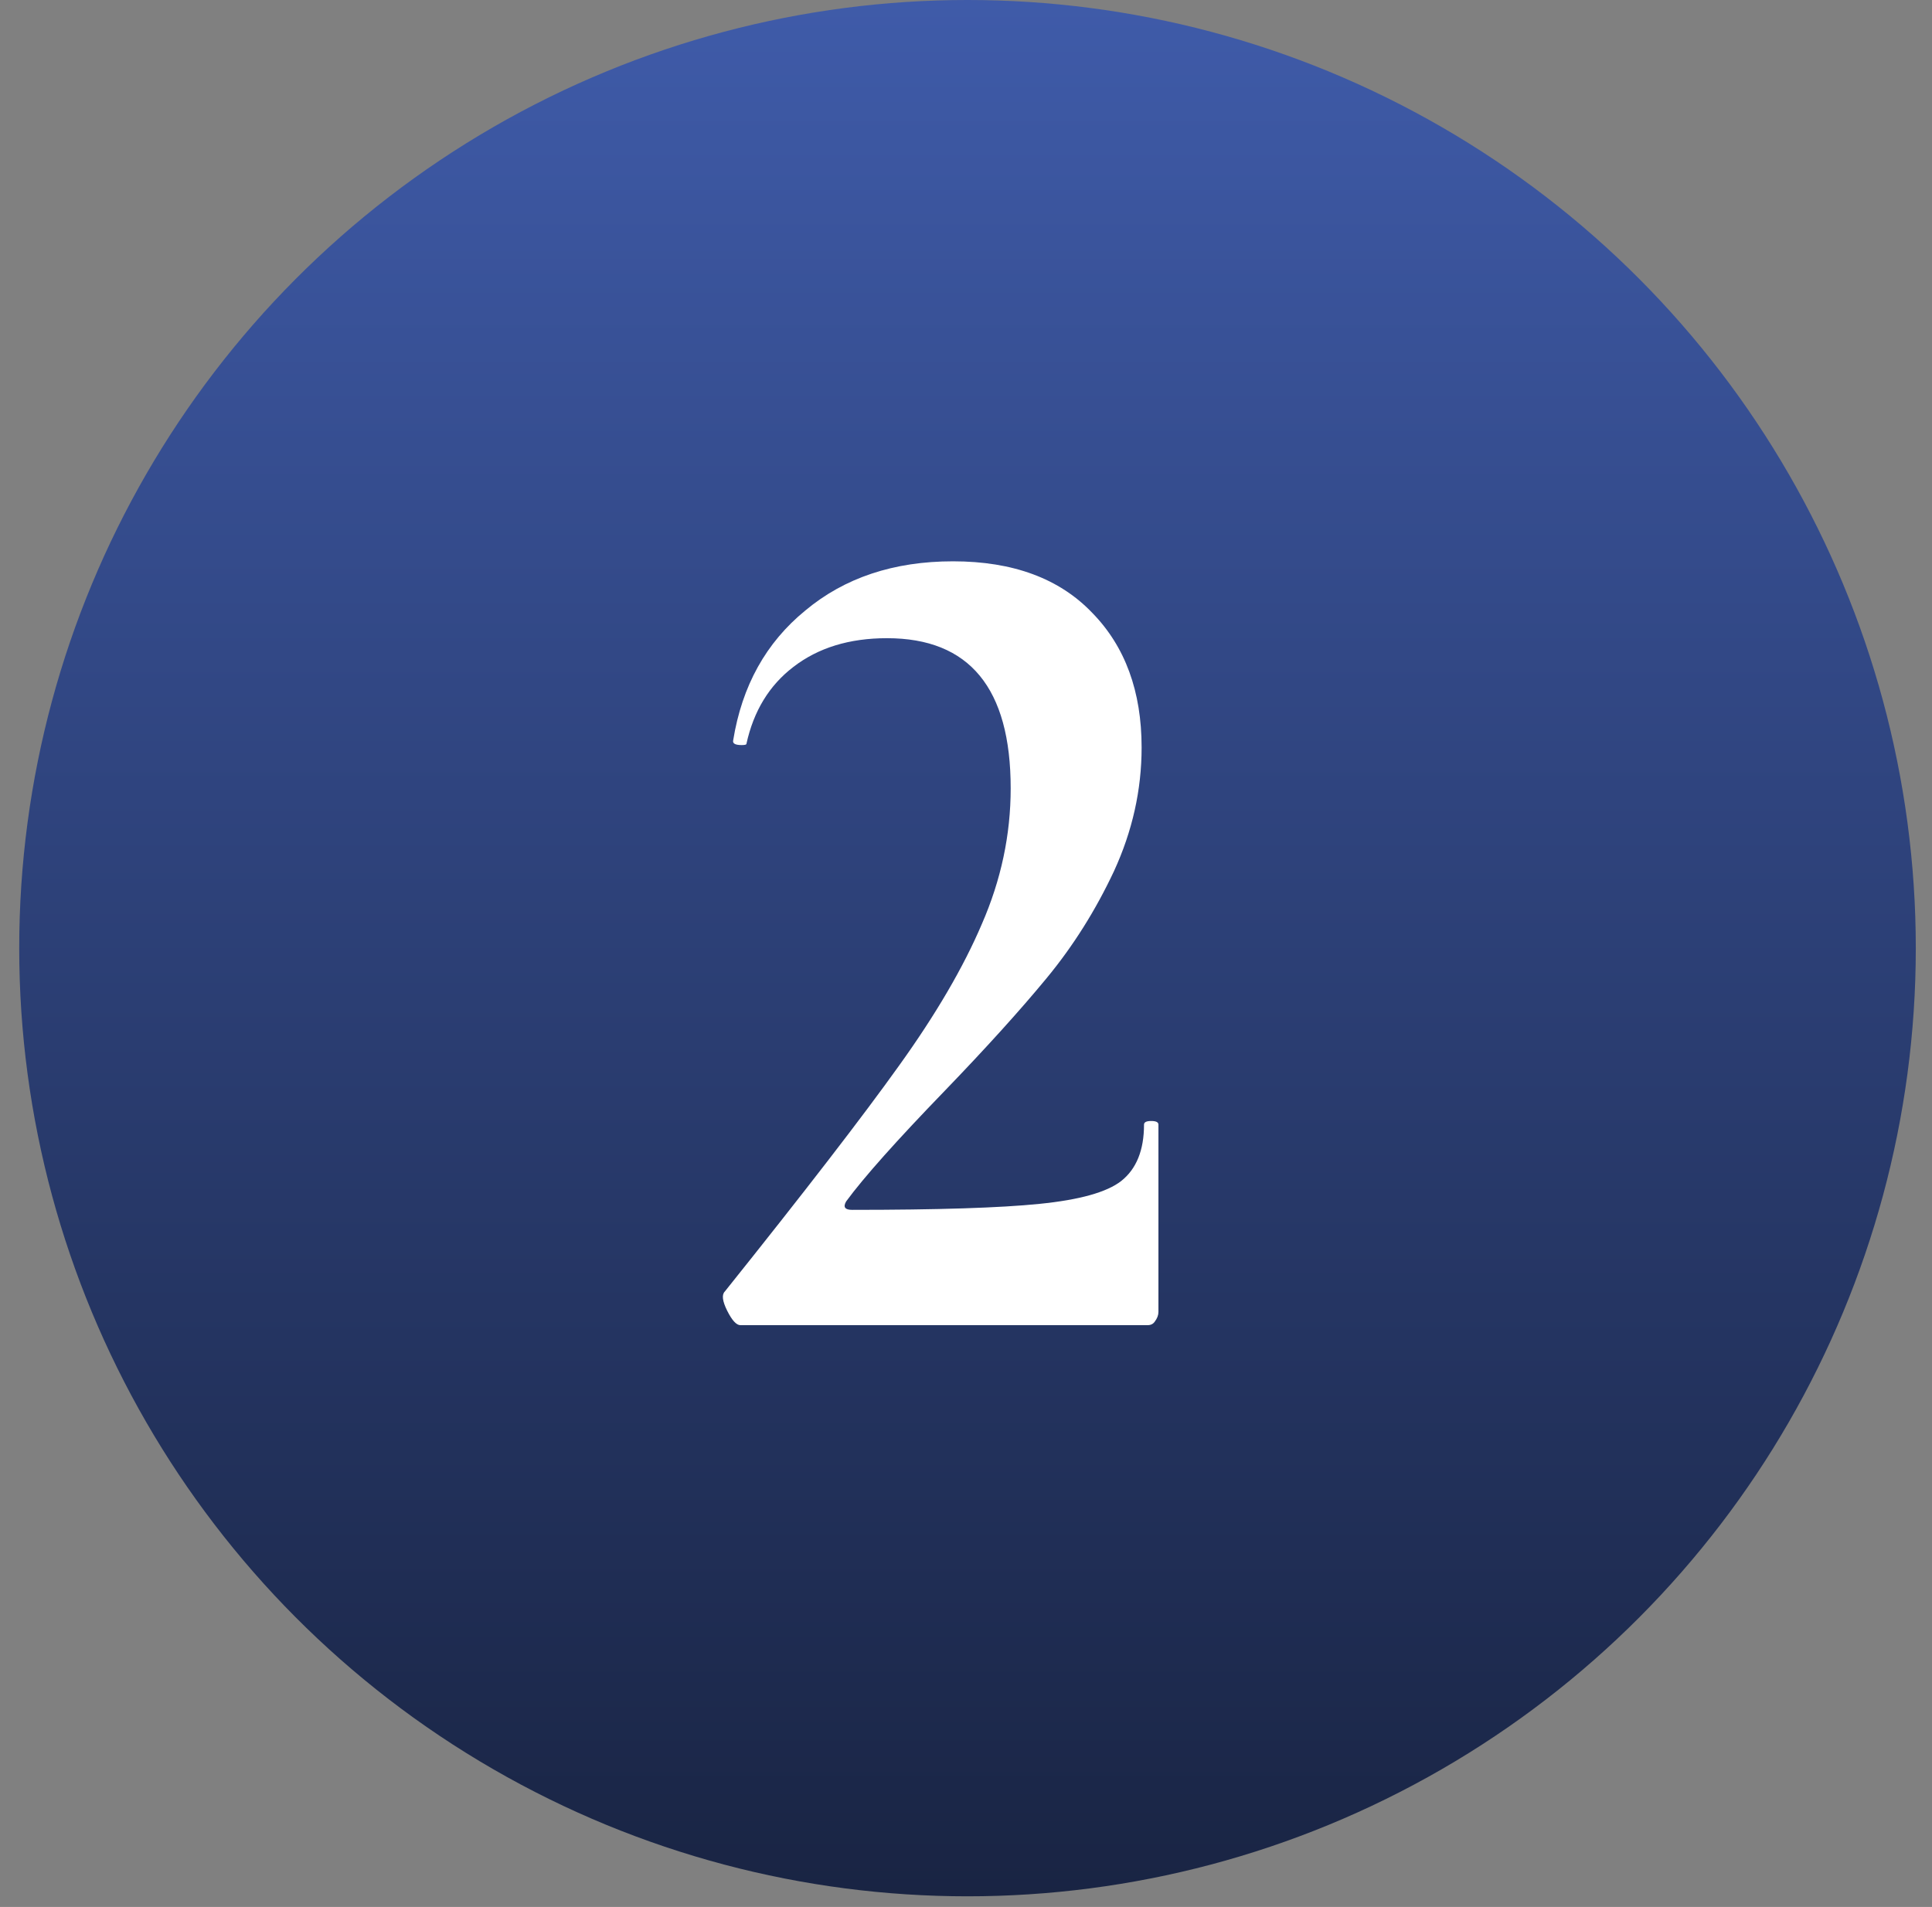
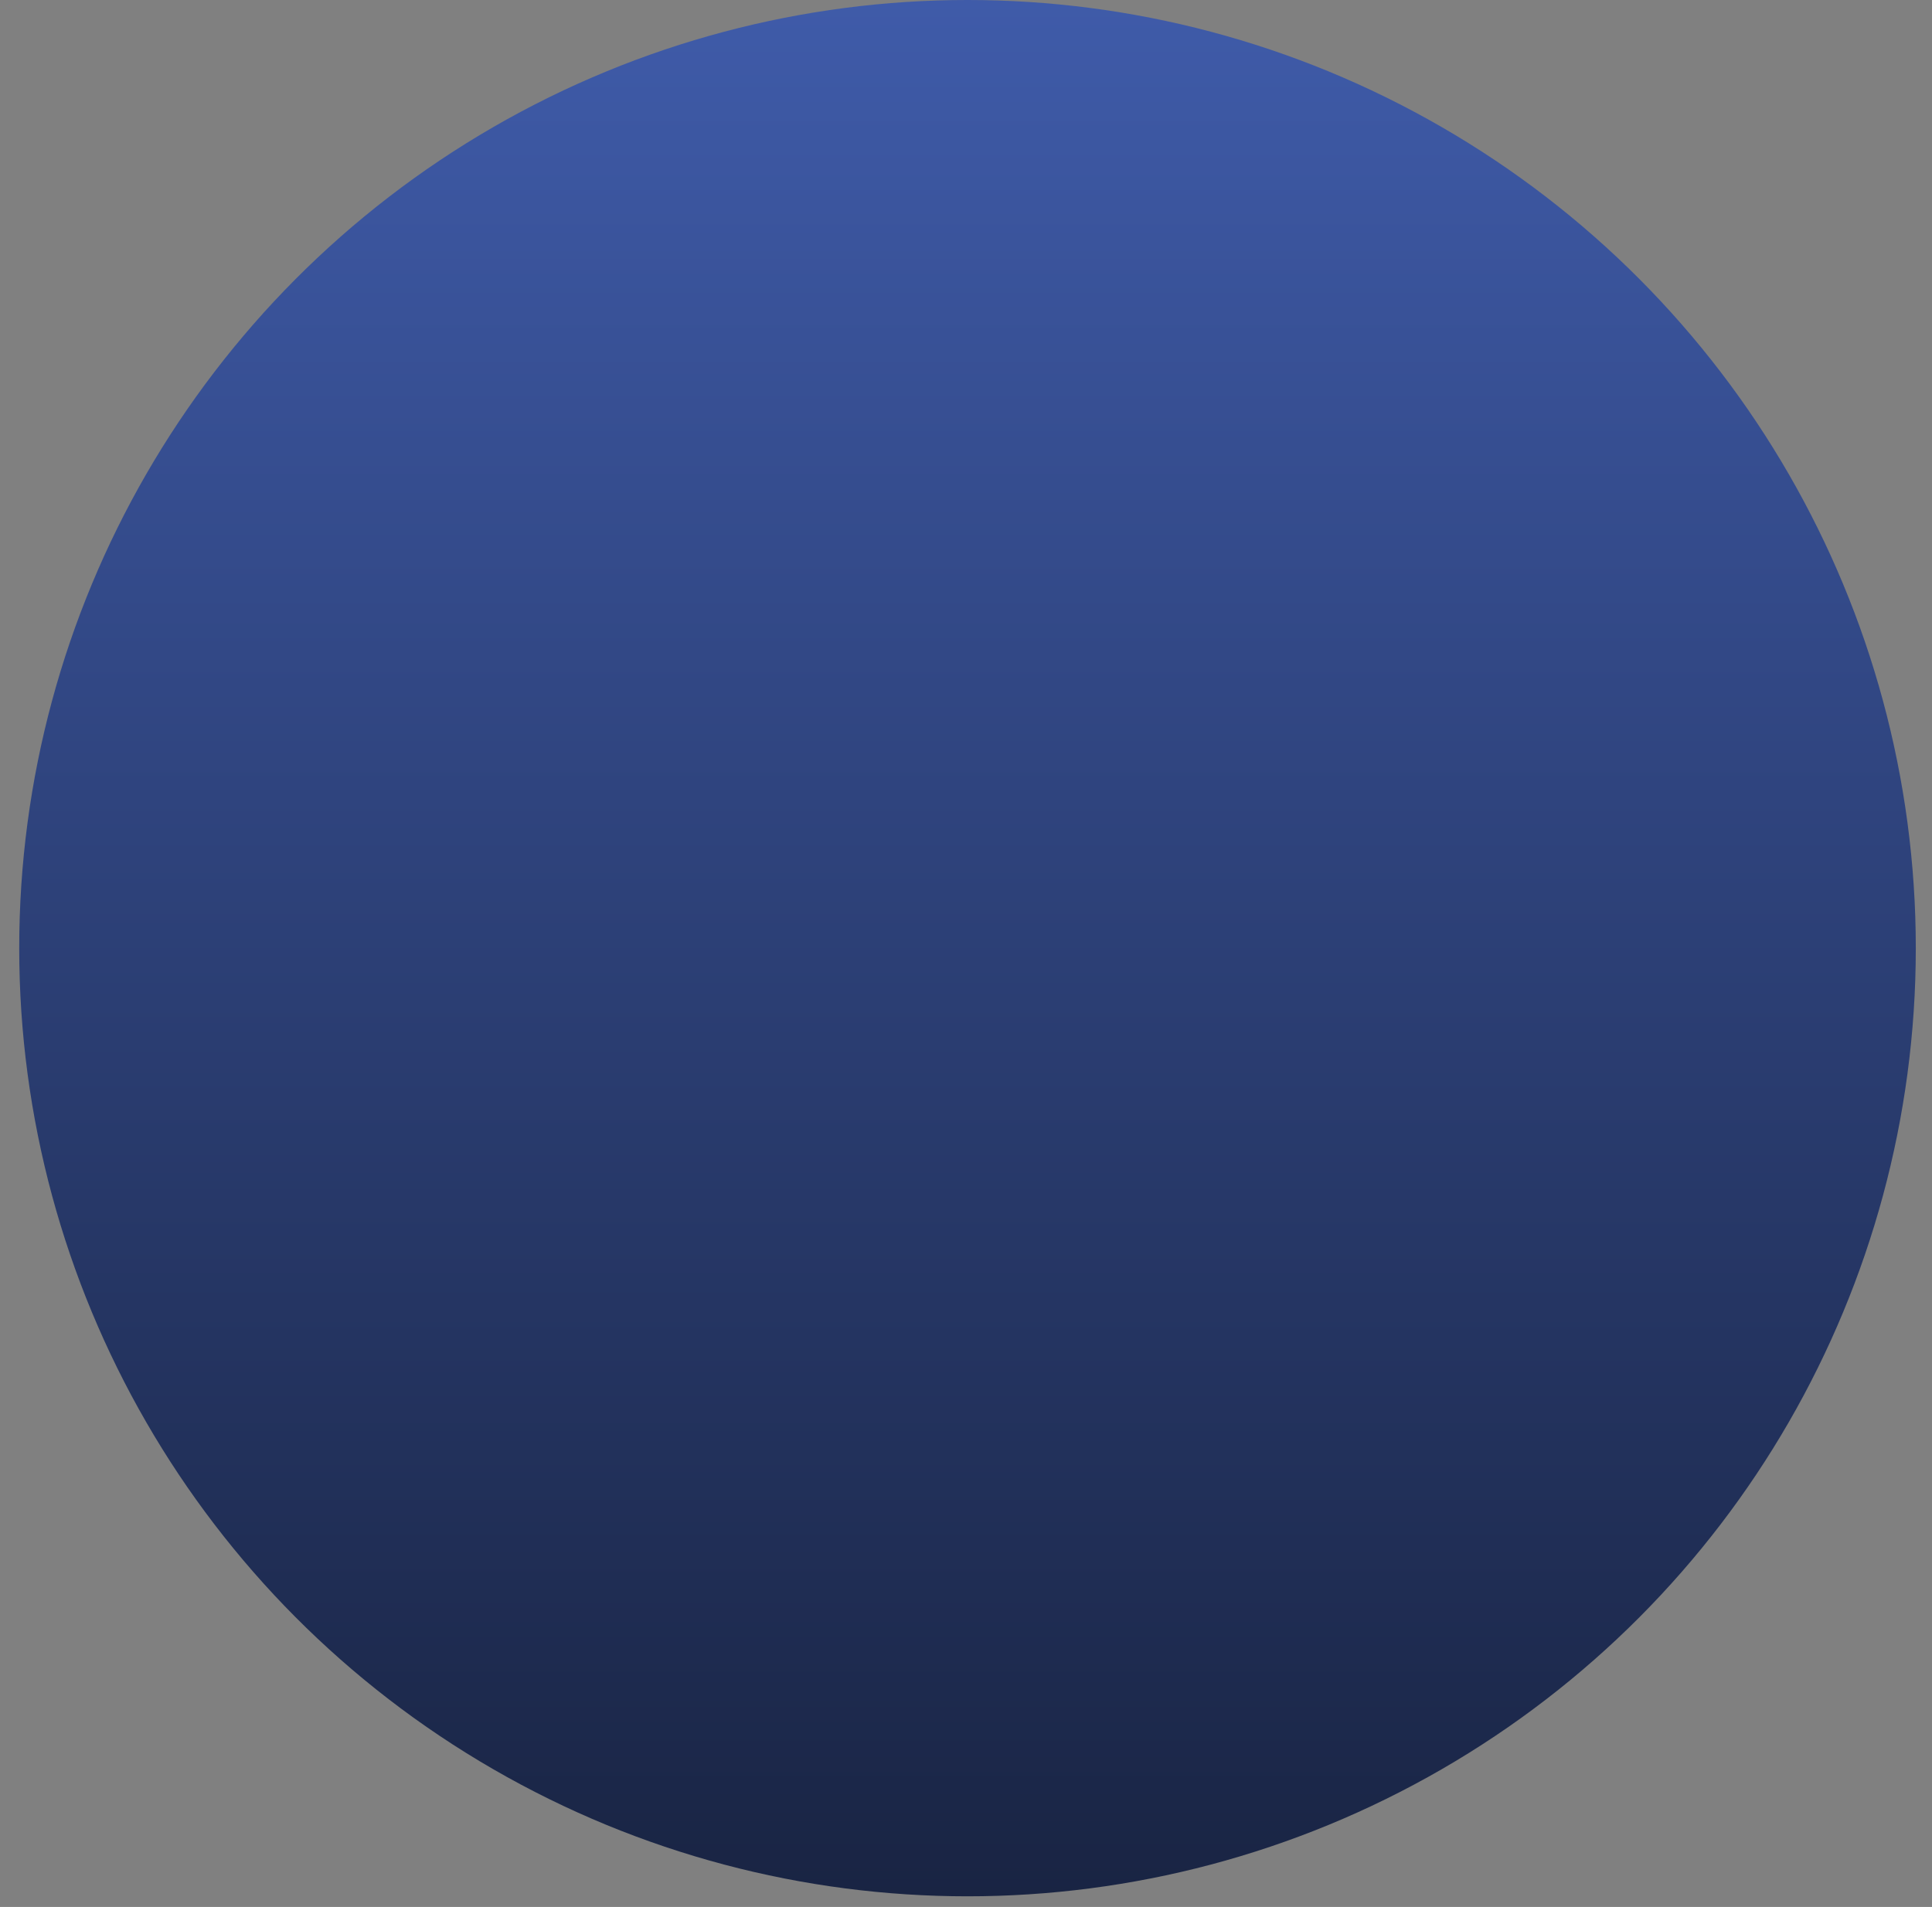
<svg xmlns="http://www.w3.org/2000/svg" width="78" height="77" viewBox="0 0 78 77" fill="none">
  <rect x="0" y="0" width="78" height="77" fill="#808080" stroke="none" />
  <circle cx="39.061" cy="38.285" r="38.285" fill="url(#paint0_linear_61_62)" />
-   <path d="M29.892 53.508C29.731 53.508 29.553 53.314 29.359 52.926C29.165 52.538 29.133 52.279 29.262 52.15C32.495 48.109 34.839 45.07 36.294 43.033C37.781 40.964 38.896 39.056 39.64 37.31C40.416 35.532 40.804 33.706 40.804 31.831C40.804 27.789 39.139 25.769 35.809 25.769C34.289 25.769 33.028 26.157 32.026 26.933C31.056 27.676 30.426 28.711 30.135 30.036C30.135 30.069 30.07 30.085 29.941 30.085C29.682 30.085 29.569 30.02 29.601 29.891C29.957 27.692 30.927 25.947 32.511 24.653C34.095 23.328 36.084 22.665 38.476 22.665C40.901 22.665 42.776 23.36 44.101 24.75C45.427 26.108 46.09 27.919 46.09 30.182C46.09 31.895 45.718 33.56 44.974 35.177C44.231 36.761 43.325 38.2 42.258 39.493C41.192 40.786 39.818 42.306 38.136 44.051C36.197 46.056 34.871 47.543 34.16 48.513C34.031 48.739 34.111 48.852 34.402 48.852C37.862 48.852 40.383 48.772 41.968 48.61C43.584 48.448 44.683 48.141 45.265 47.688C45.879 47.203 46.187 46.444 46.187 45.409C46.187 45.312 46.283 45.264 46.477 45.264C46.672 45.264 46.769 45.312 46.769 45.409V52.974C46.769 53.104 46.72 53.233 46.623 53.362C46.558 53.459 46.461 53.508 46.332 53.508H29.892Z" fill="white" />
  <defs>
    <linearGradient id="paint0_linear_61_62" x1="39.061" y1="0" x2="39.061" y2="76.571" gradientUnits="userSpaceOnUse">
      <stop stop-color="#3F5BA9" />
      <stop offset="1" stop-color="#192443" />
    </linearGradient>
  </defs>
</svg>